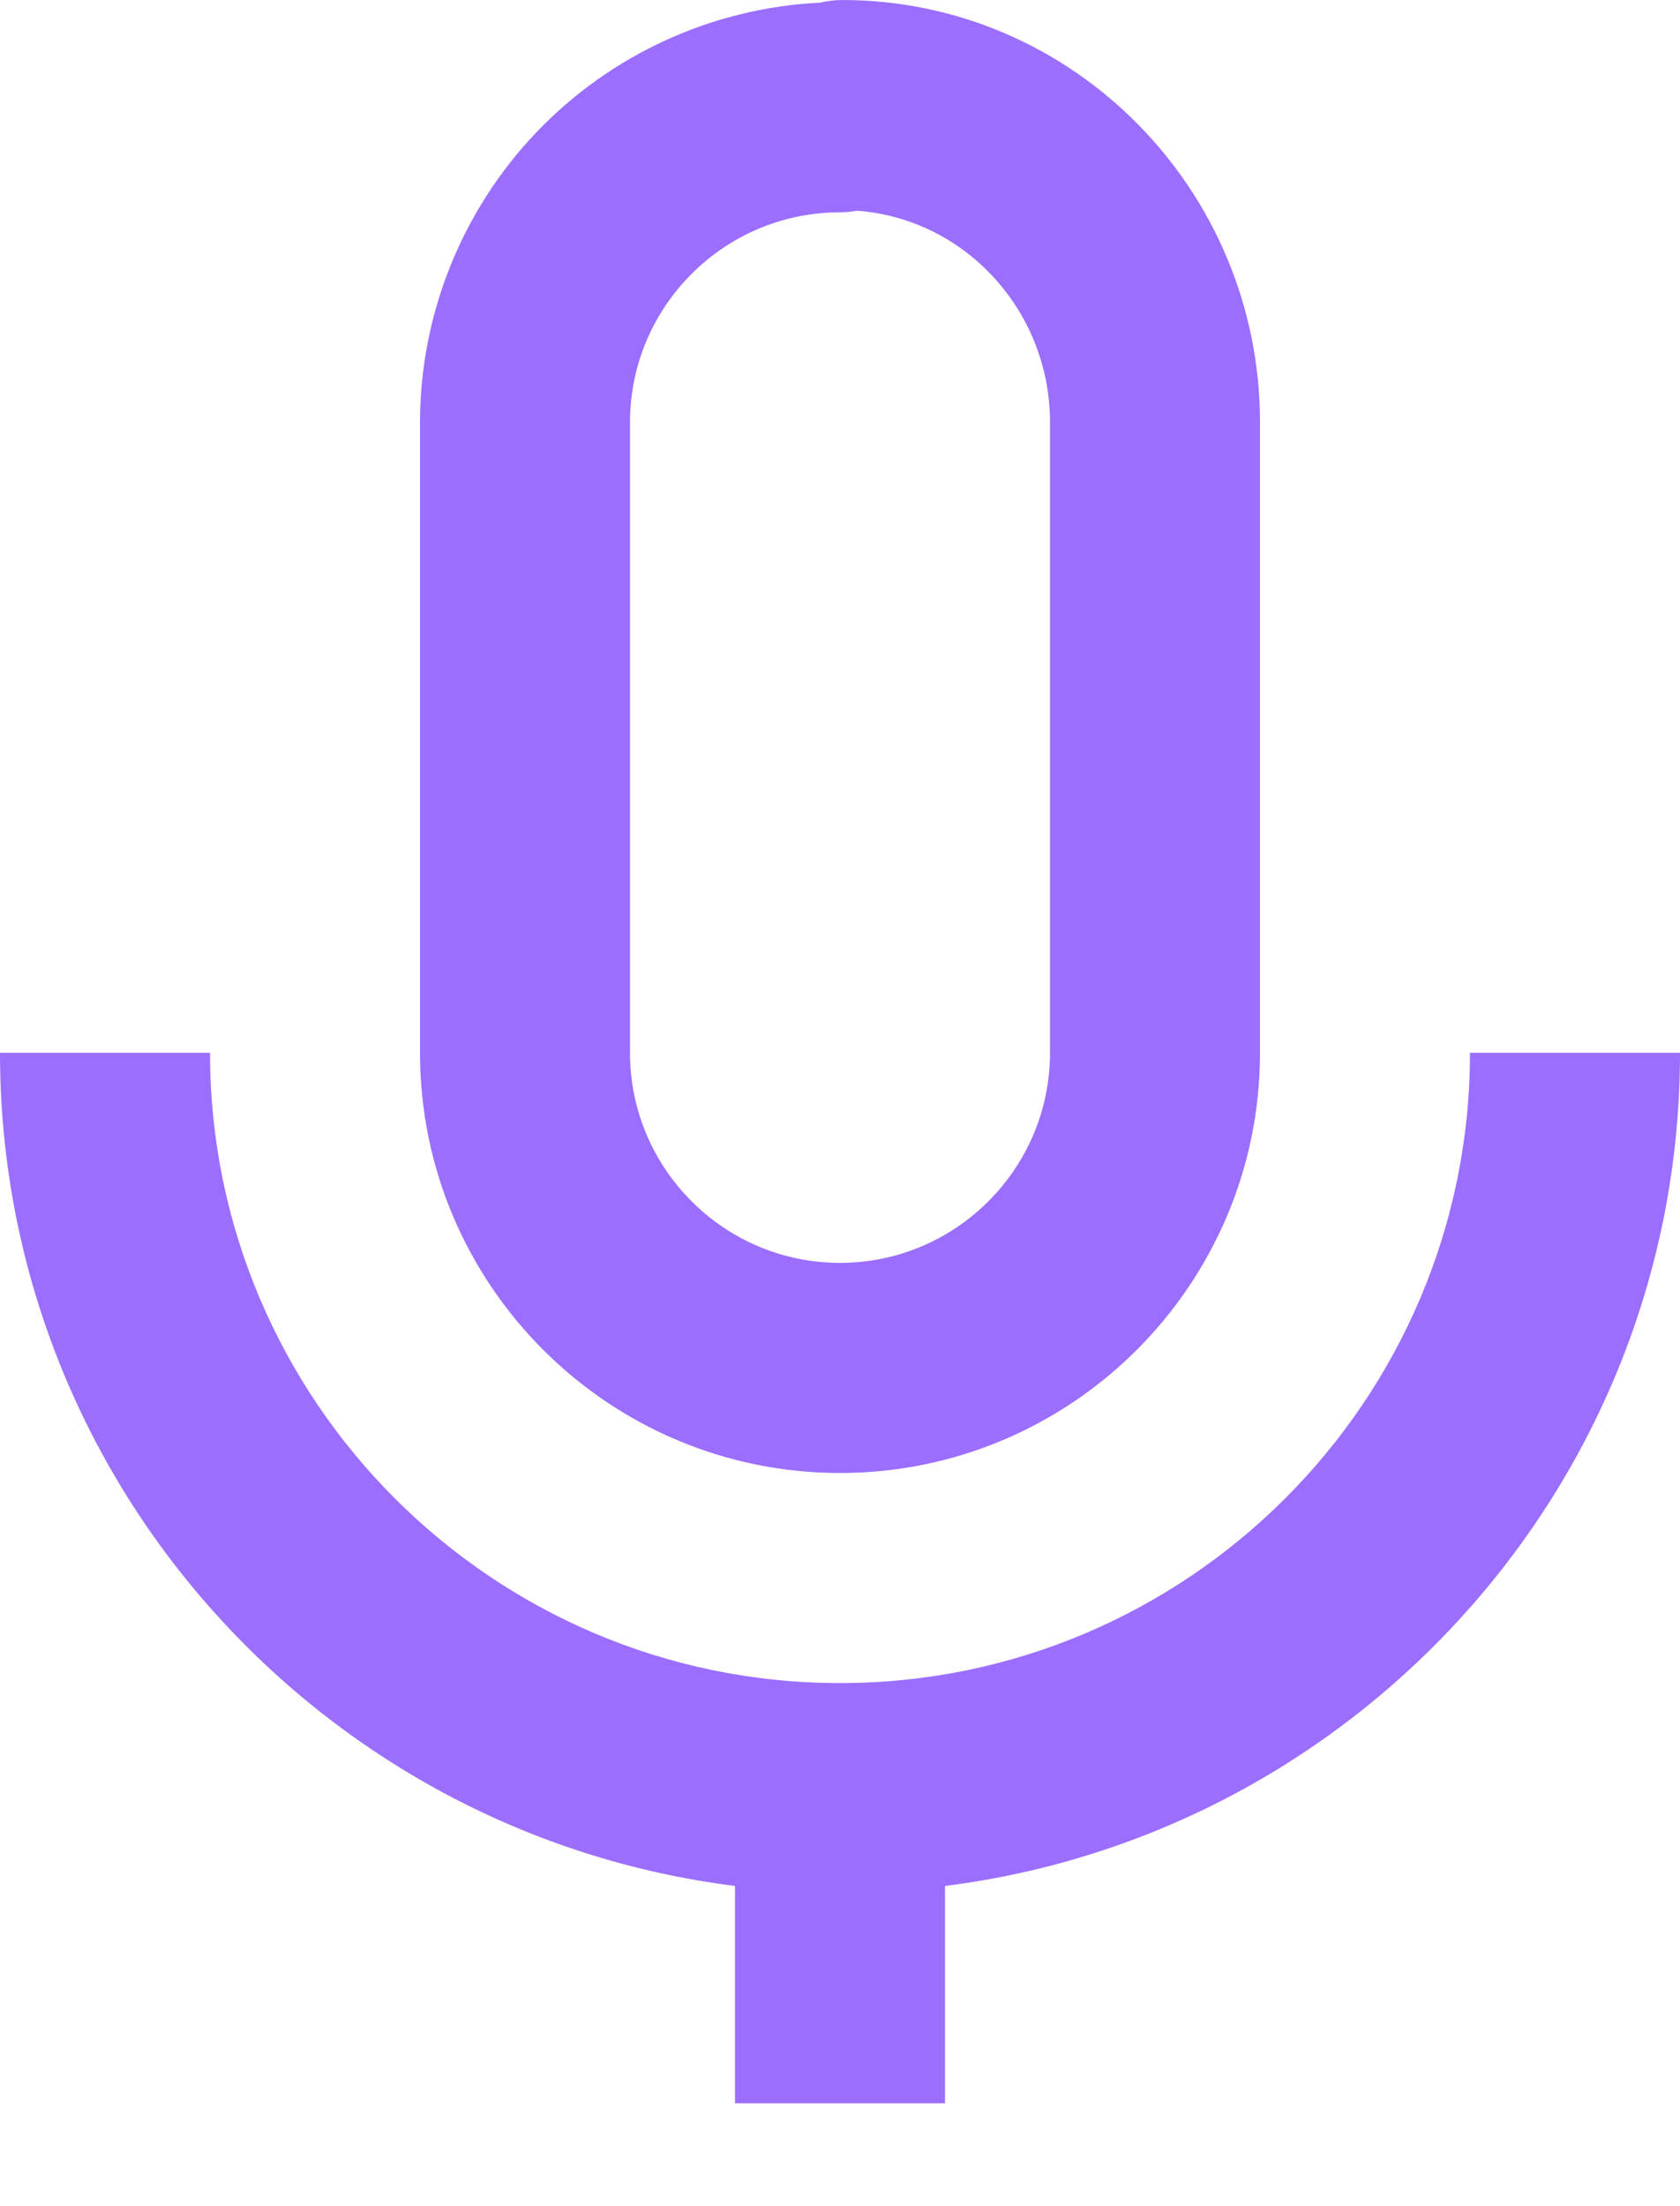
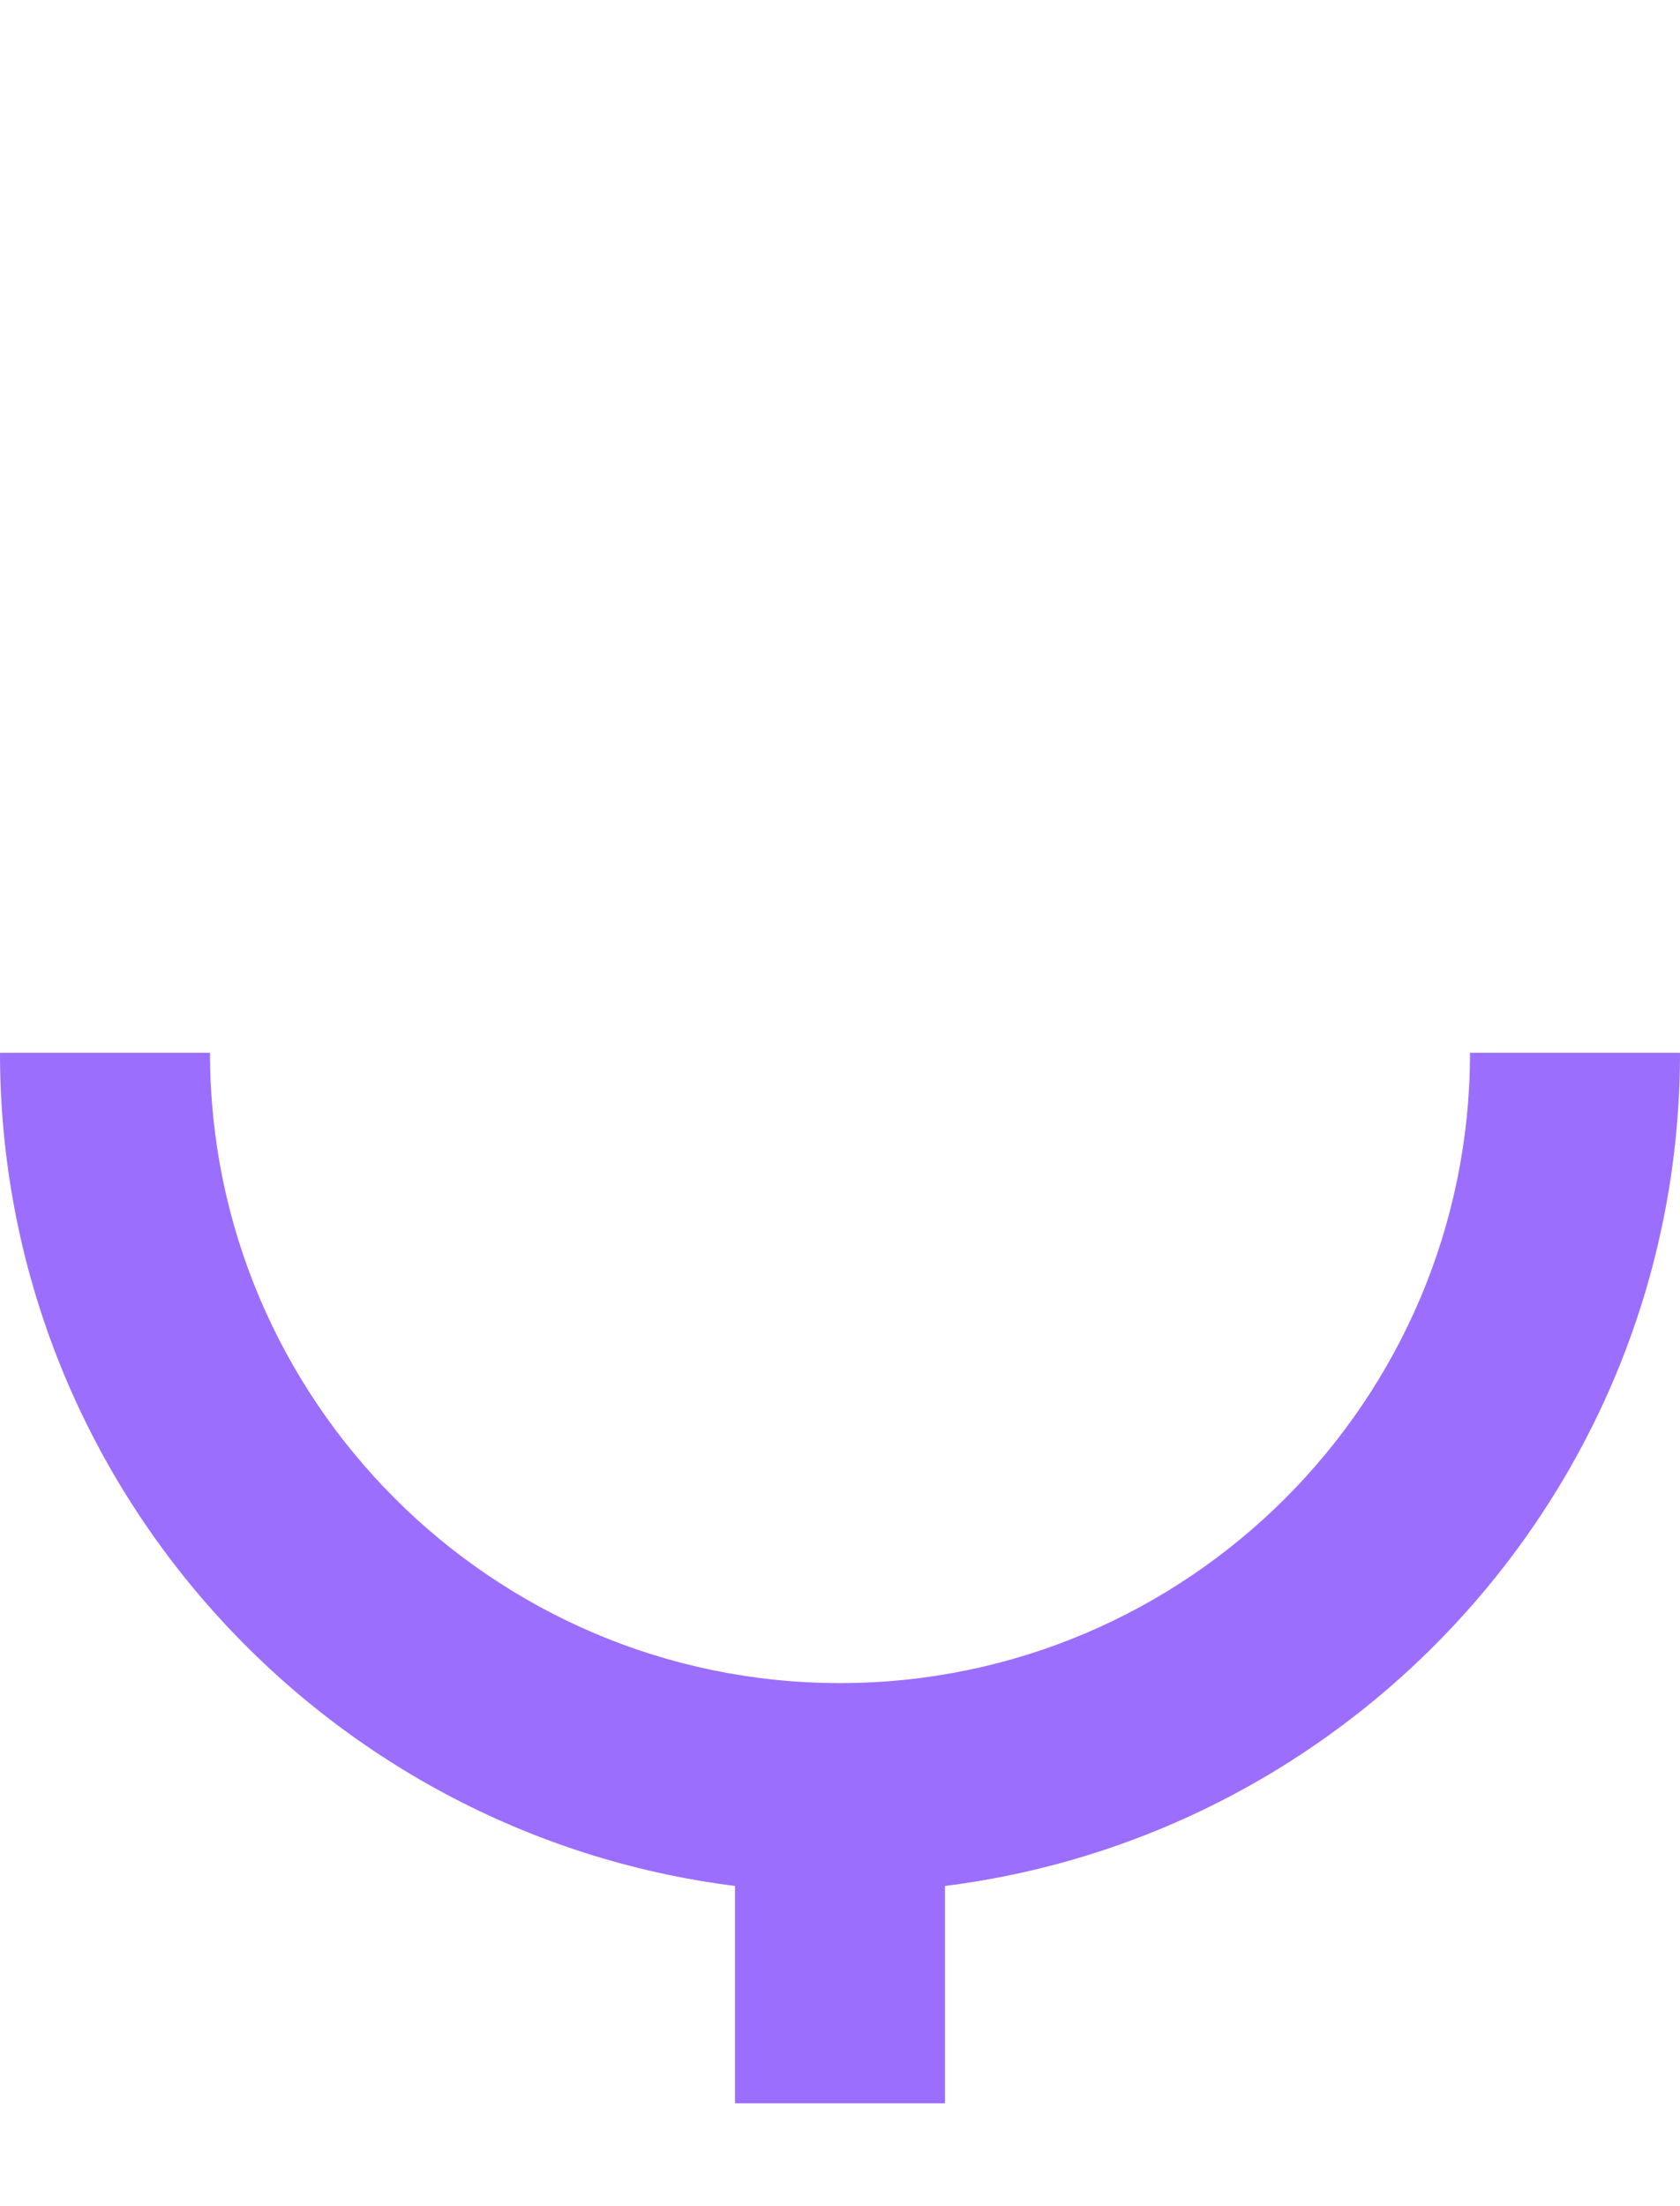
<svg xmlns="http://www.w3.org/2000/svg" width="16" height="21" viewBox="0 0 16 21" fill="none">
-   <path d="M12 10.021V4.021C12 1.804 10.215 0 8.021 0C7.951 0 7.88 0.009 7.812 0.025C6.785 0.075 5.817 0.517 5.107 1.261C4.398 2.005 4.001 2.993 4 4.021V10.021C4 12.227 5.794 14.021 8 14.021C10.206 14.021 12 12.227 12 10.021ZM6 10.021V4.021C6 2.918 6.897 2.021 8 2.021C8.055 2.021 8.109 2.016 8.163 2.006C9.188 2.081 10 2.956 10 4.021V10.021C10 11.124 9.103 12.021 8 12.021C6.897 12.021 6 11.124 6 10.021Z" fill="#9B6EFE" />
  <path d="M2 10.021H0C0 14.093 3.061 17.457 7 17.952V20.021H9V17.952C12.939 17.457 16 14.094 16 10.021H14C14 13.33 11.309 16.021 8 16.021C4.691 16.021 2 13.33 2 10.021Z" fill="#9B6EFE" />
</svg>